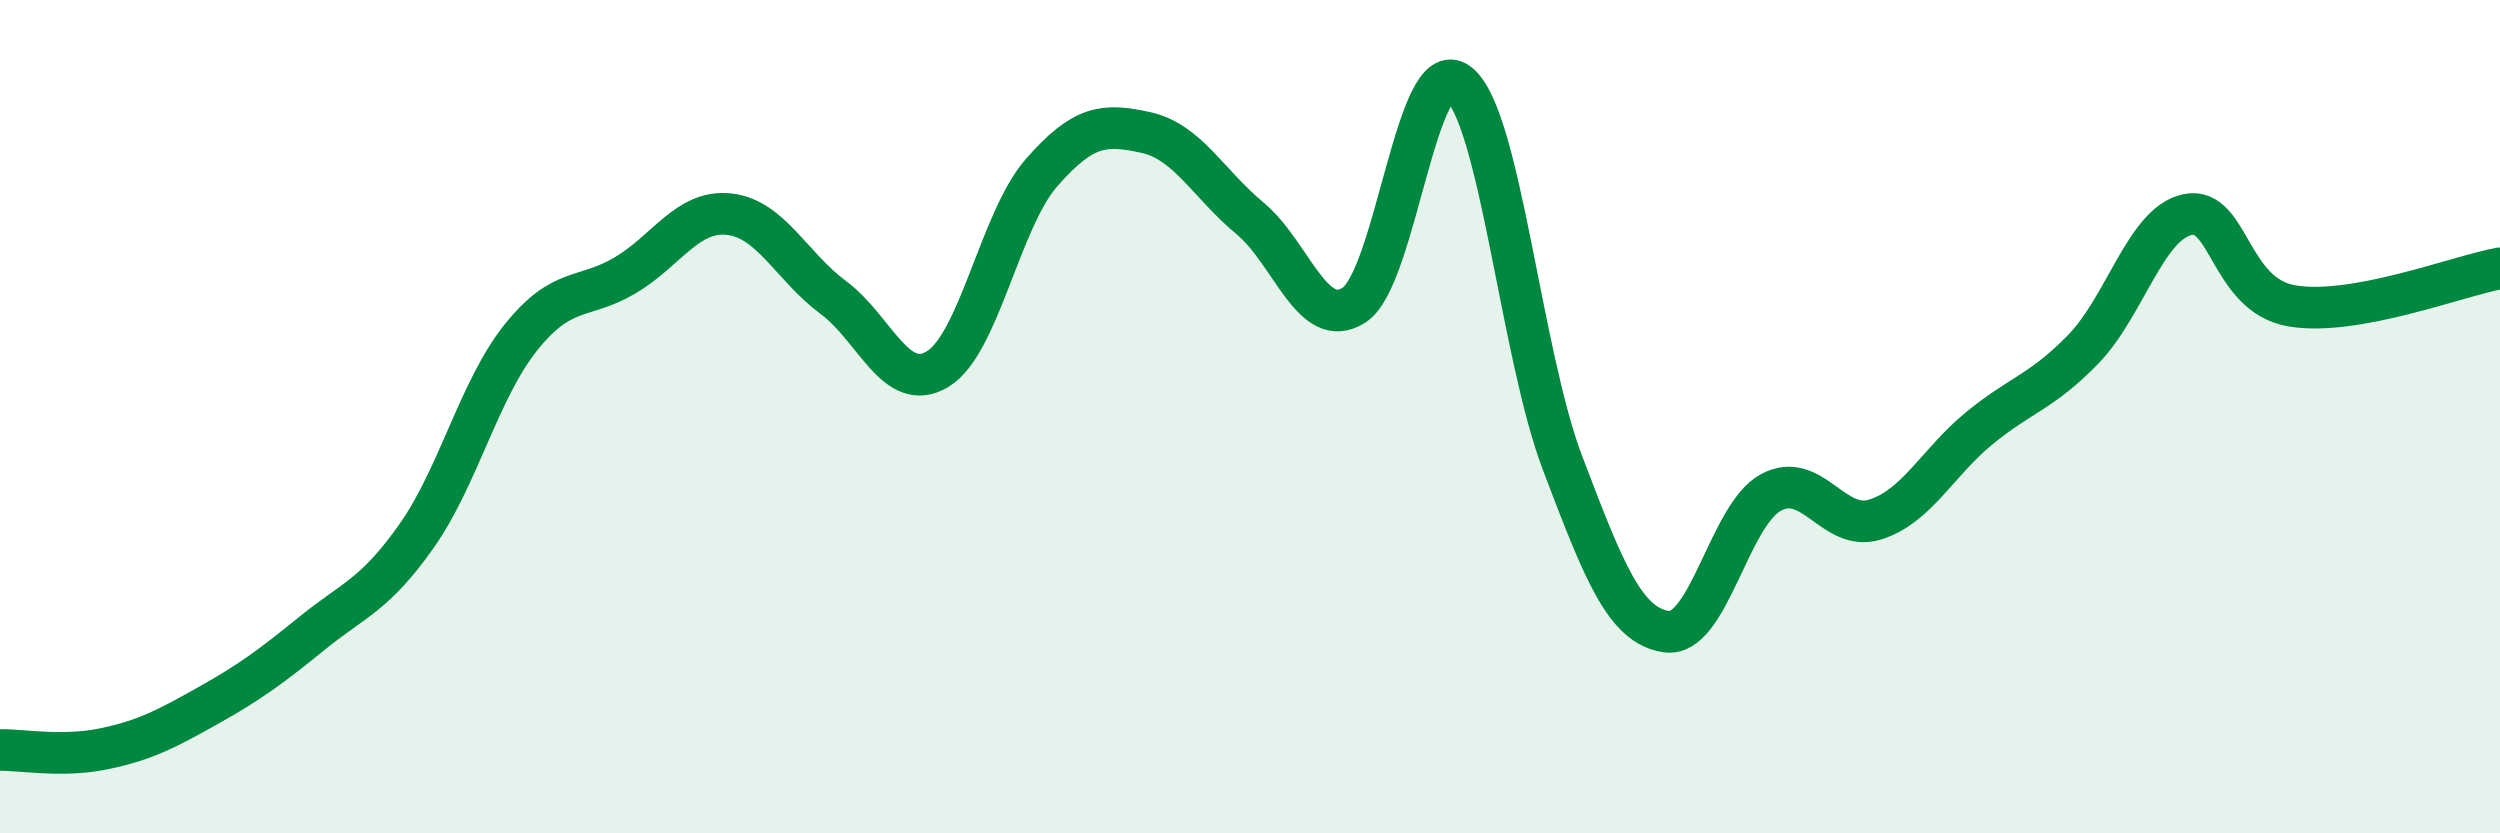
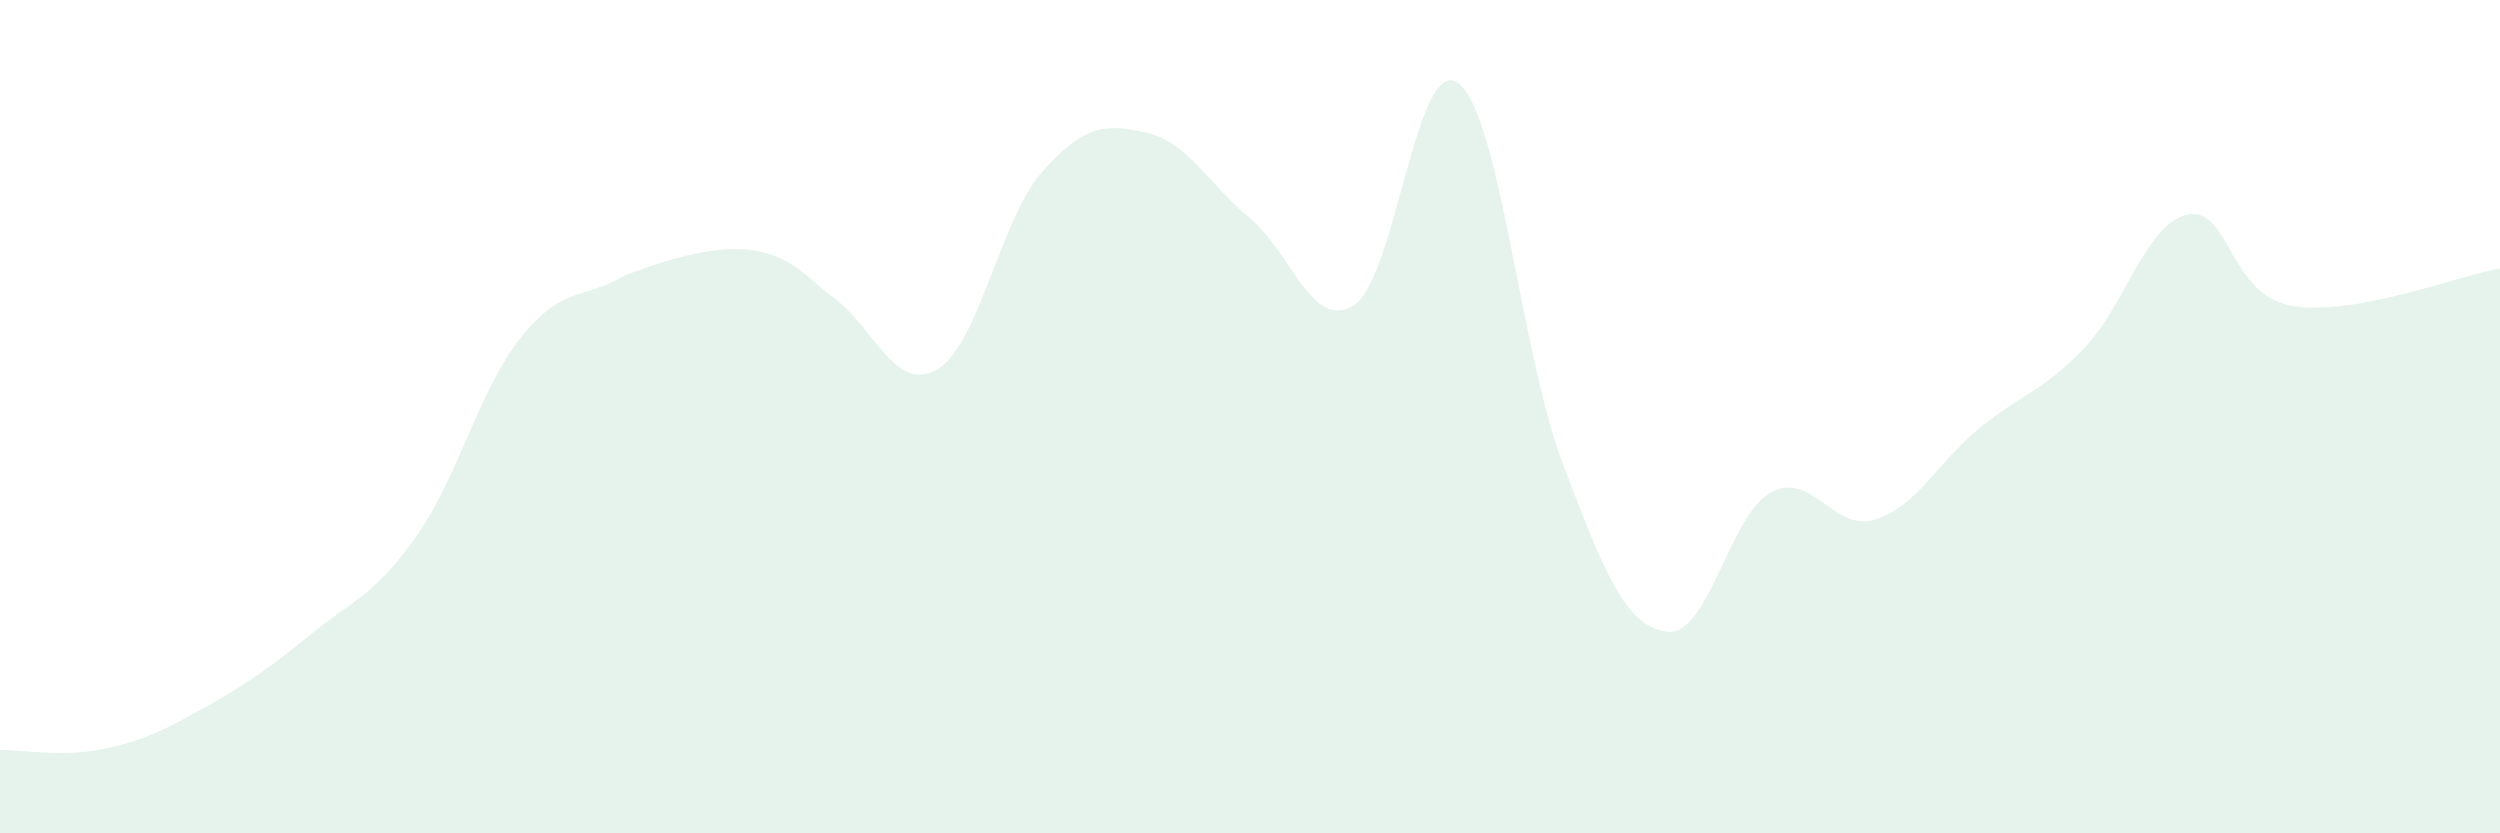
<svg xmlns="http://www.w3.org/2000/svg" width="60" height="20" viewBox="0 0 60 20">
-   <path d="M 0,18 C 0.5,17.99 1.5,18.18 2.5,17.97 C 3.5,17.76 4,17.49 5,16.93 C 6,16.37 6.5,16 7.5,15.19 C 8.5,14.38 9,14.28 10,12.86 C 11,11.44 11.5,9.35 12.5,8.1 C 13.5,6.85 14,7.2 15,6.61 C 16,6.02 16.5,5.03 17.5,5.14 C 18.5,5.25 19,6.4 20,7.14 C 21,7.88 21.5,9.46 22.5,8.86 C 23.5,8.26 24,5.28 25,4.14 C 26,3 26.5,2.96 27.5,3.18 C 28.5,3.4 29,4.41 30,5.24 C 31,6.07 31.5,7.97 32.5,7.32 C 33.5,6.67 34,1.24 35,2 C 36,2.76 36.5,8.48 37.5,11.11 C 38.5,13.74 39,15.02 40,15.16 C 41,15.3 41.5,12.36 42.5,11.82 C 43.5,11.28 44,12.78 45,12.47 C 46,12.16 46.5,11.1 47.5,10.28 C 48.5,9.46 49,9.41 50,8.38 C 51,7.35 51.5,5.36 52.5,5.15 C 53.5,4.94 53.5,7.08 55,7.34 C 56.5,7.6 59,6.62 60,6.44L60 20L0 20Z" fill="#008740" opacity="0.1" stroke-linecap="round" stroke-linejoin="round" />
-   <path d="M 0,18 C 0.5,17.99 1.5,18.18 2.5,17.97 C 3.5,17.76 4,17.49 5,16.93 C 6,16.37 6.5,16 7.5,15.19 C 8.5,14.38 9,14.28 10,12.86 C 11,11.44 11.5,9.35 12.5,8.1 C 13.5,6.85 14,7.2 15,6.61 C 16,6.02 16.5,5.03 17.5,5.14 C 18.5,5.25 19,6.4 20,7.14 C 21,7.88 21.5,9.46 22.5,8.86 C 23.5,8.26 24,5.28 25,4.14 C 26,3 26.5,2.96 27.5,3.18 C 28.5,3.4 29,4.41 30,5.24 C 31,6.07 31.5,7.97 32.5,7.32 C 33.5,6.67 34,1.24 35,2 C 36,2.76 36.5,8.48 37.5,11.11 C 38.5,13.74 39,15.02 40,15.16 C 41,15.3 41.5,12.36 42.5,11.82 C 43.5,11.28 44,12.78 45,12.47 C 46,12.16 46.5,11.1 47.5,10.28 C 48.5,9.46 49,9.41 50,8.38 C 51,7.35 51.5,5.36 52.5,5.15 C 53.5,4.94 53.5,7.08 55,7.34 C 56.5,7.6 59,6.62 60,6.44" stroke="#008740" stroke-width="1" fill="none" stroke-linecap="round" stroke-linejoin="round" />
+   <path d="M 0,18 C 0.5,17.99 1.5,18.18 2.5,17.97 C 3.5,17.76 4,17.49 5,16.93 C 6,16.37 6.5,16 7.5,15.19 C 8.5,14.38 9,14.28 10,12.86 C 11,11.44 11.5,9.35 12.5,8.1 C 13.5,6.85 14,7.2 15,6.61 C 18.5,5.25 19,6.4 20,7.14 C 21,7.88 21.5,9.46 22.5,8.86 C 23.5,8.26 24,5.28 25,4.14 C 26,3 26.5,2.96 27.5,3.18 C 28.5,3.4 29,4.41 30,5.24 C 31,6.07 31.5,7.97 32.5,7.32 C 33.5,6.67 34,1.24 35,2 C 36,2.76 36.5,8.48 37.5,11.11 C 38.5,13.74 39,15.02 40,15.16 C 41,15.3 41.5,12.36 42.5,11.82 C 43.5,11.28 44,12.78 45,12.47 C 46,12.16 46.5,11.1 47.5,10.28 C 48.5,9.46 49,9.41 50,8.38 C 51,7.35 51.5,5.36 52.5,5.15 C 53.5,4.94 53.5,7.08 55,7.34 C 56.5,7.6 59,6.62 60,6.44L60 20L0 20Z" fill="#008740" opacity="0.1" stroke-linecap="round" stroke-linejoin="round" />
</svg>